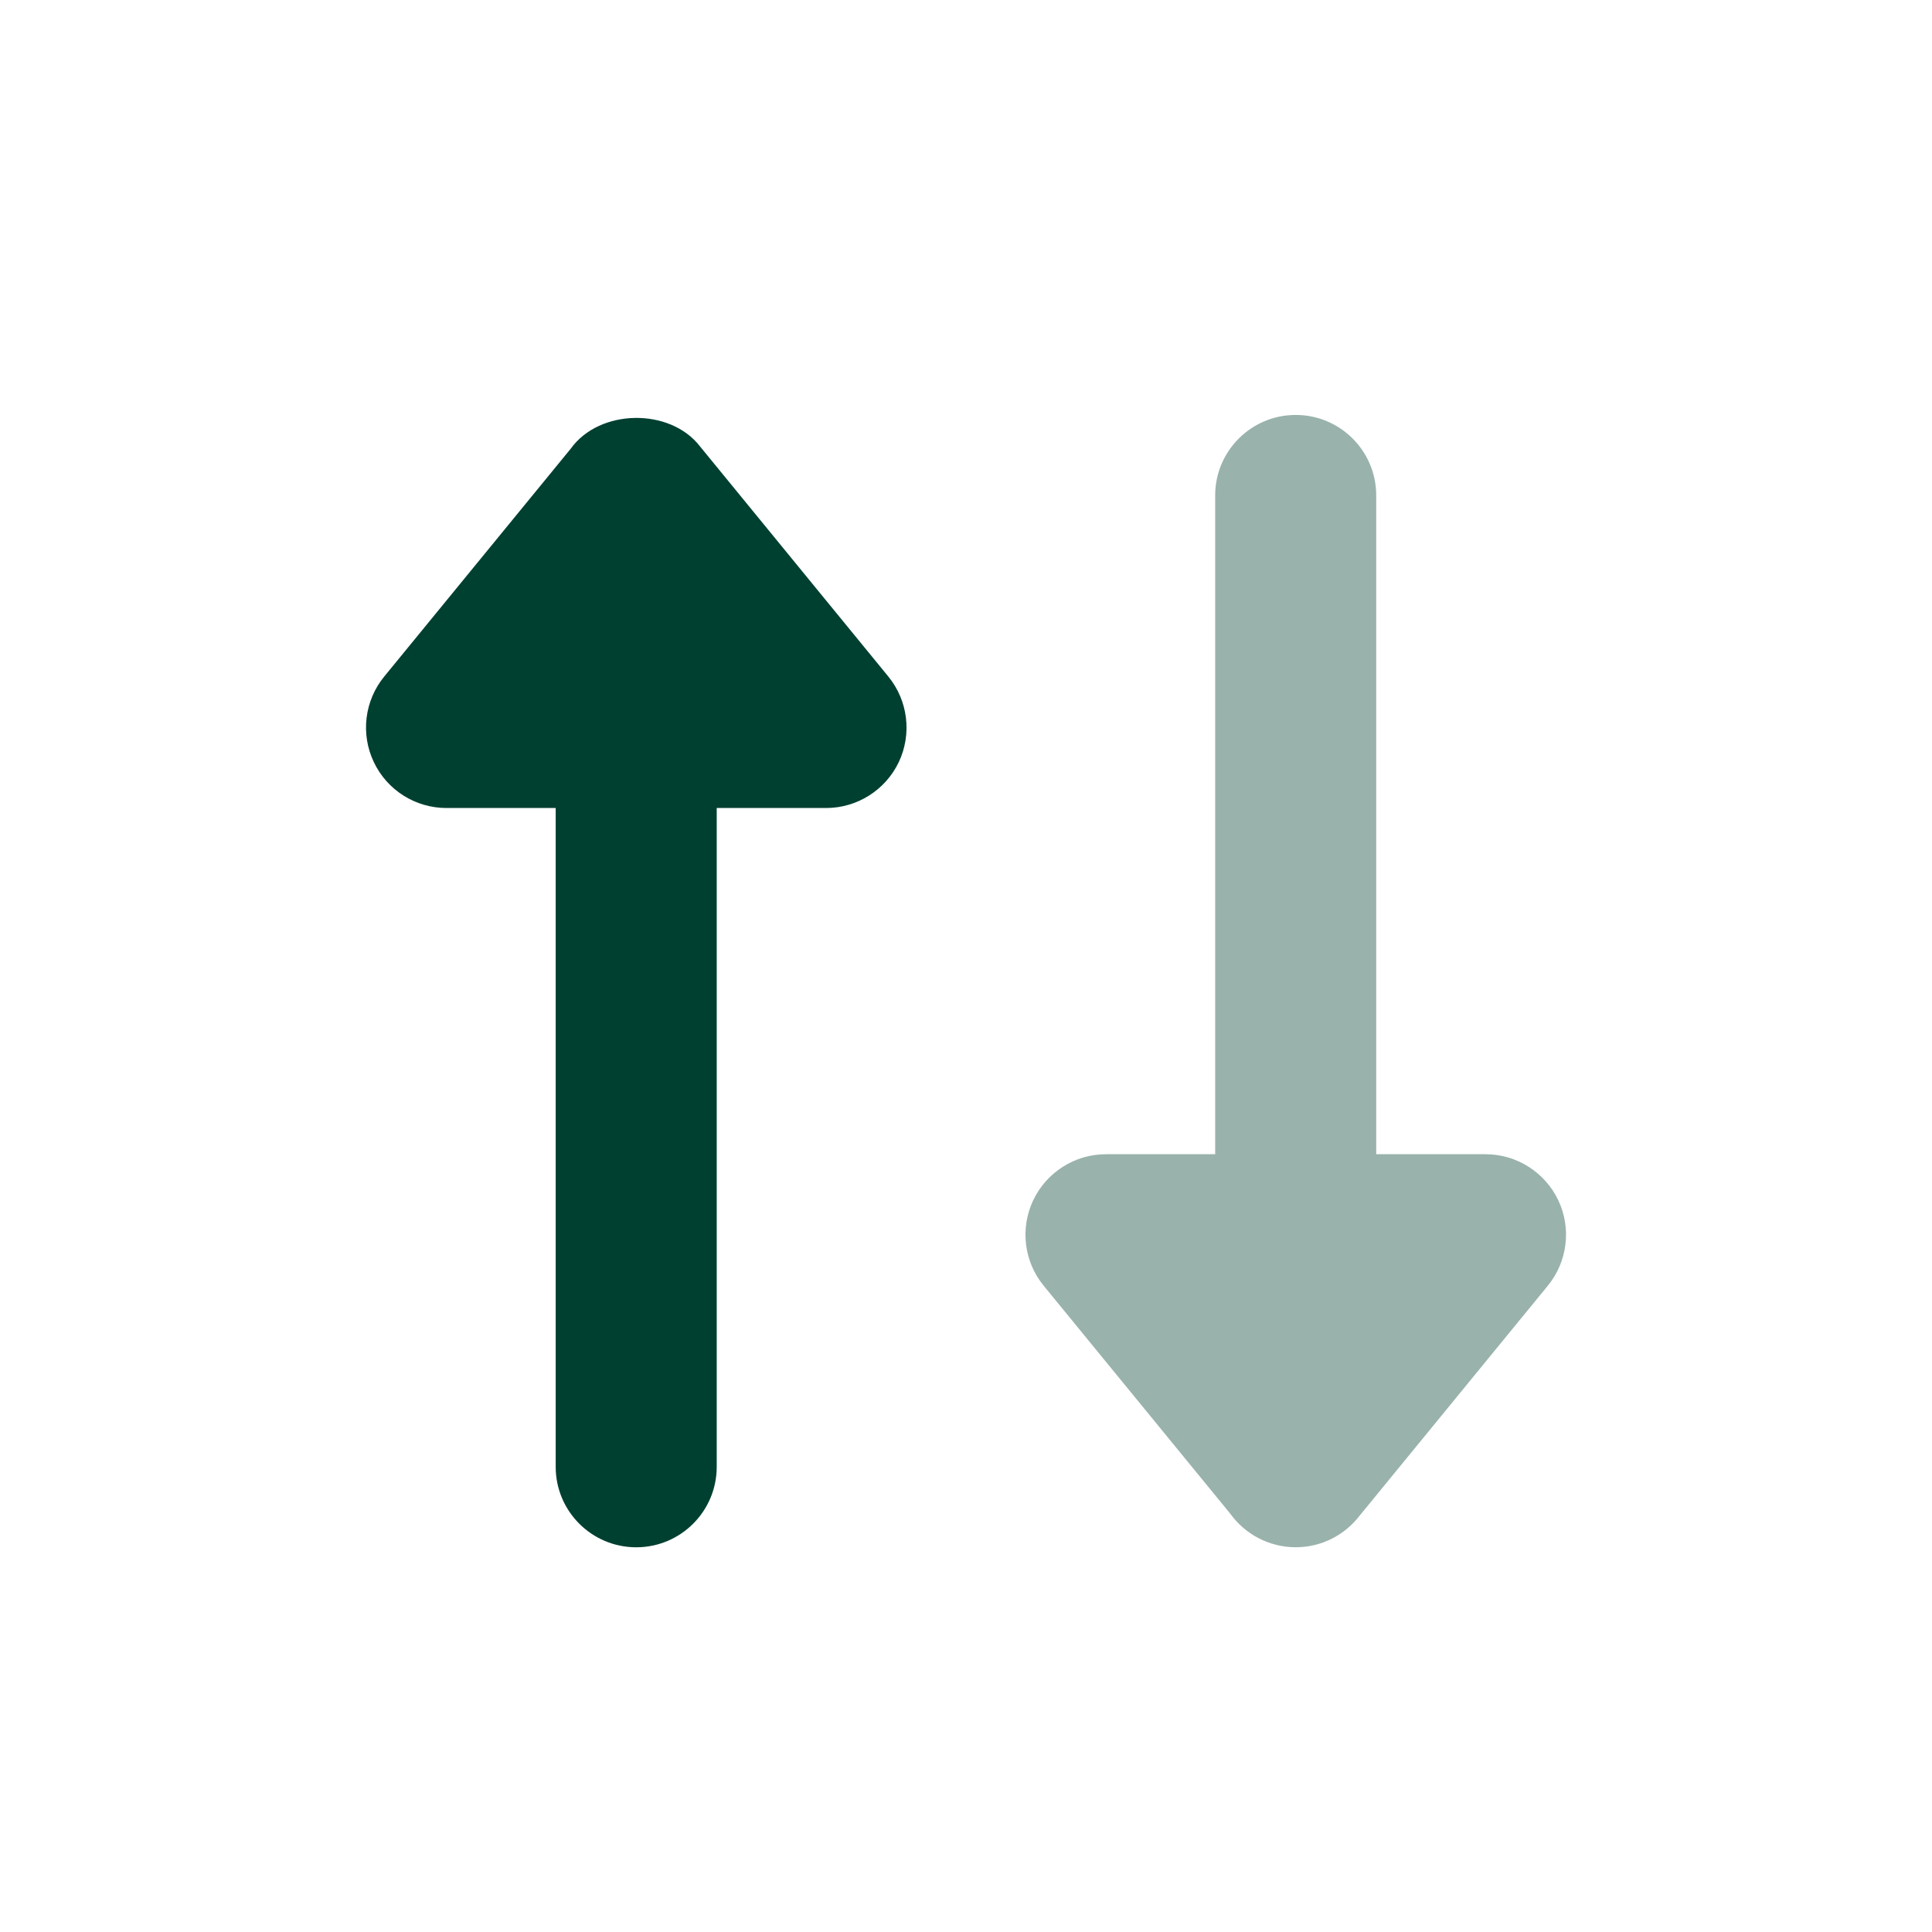
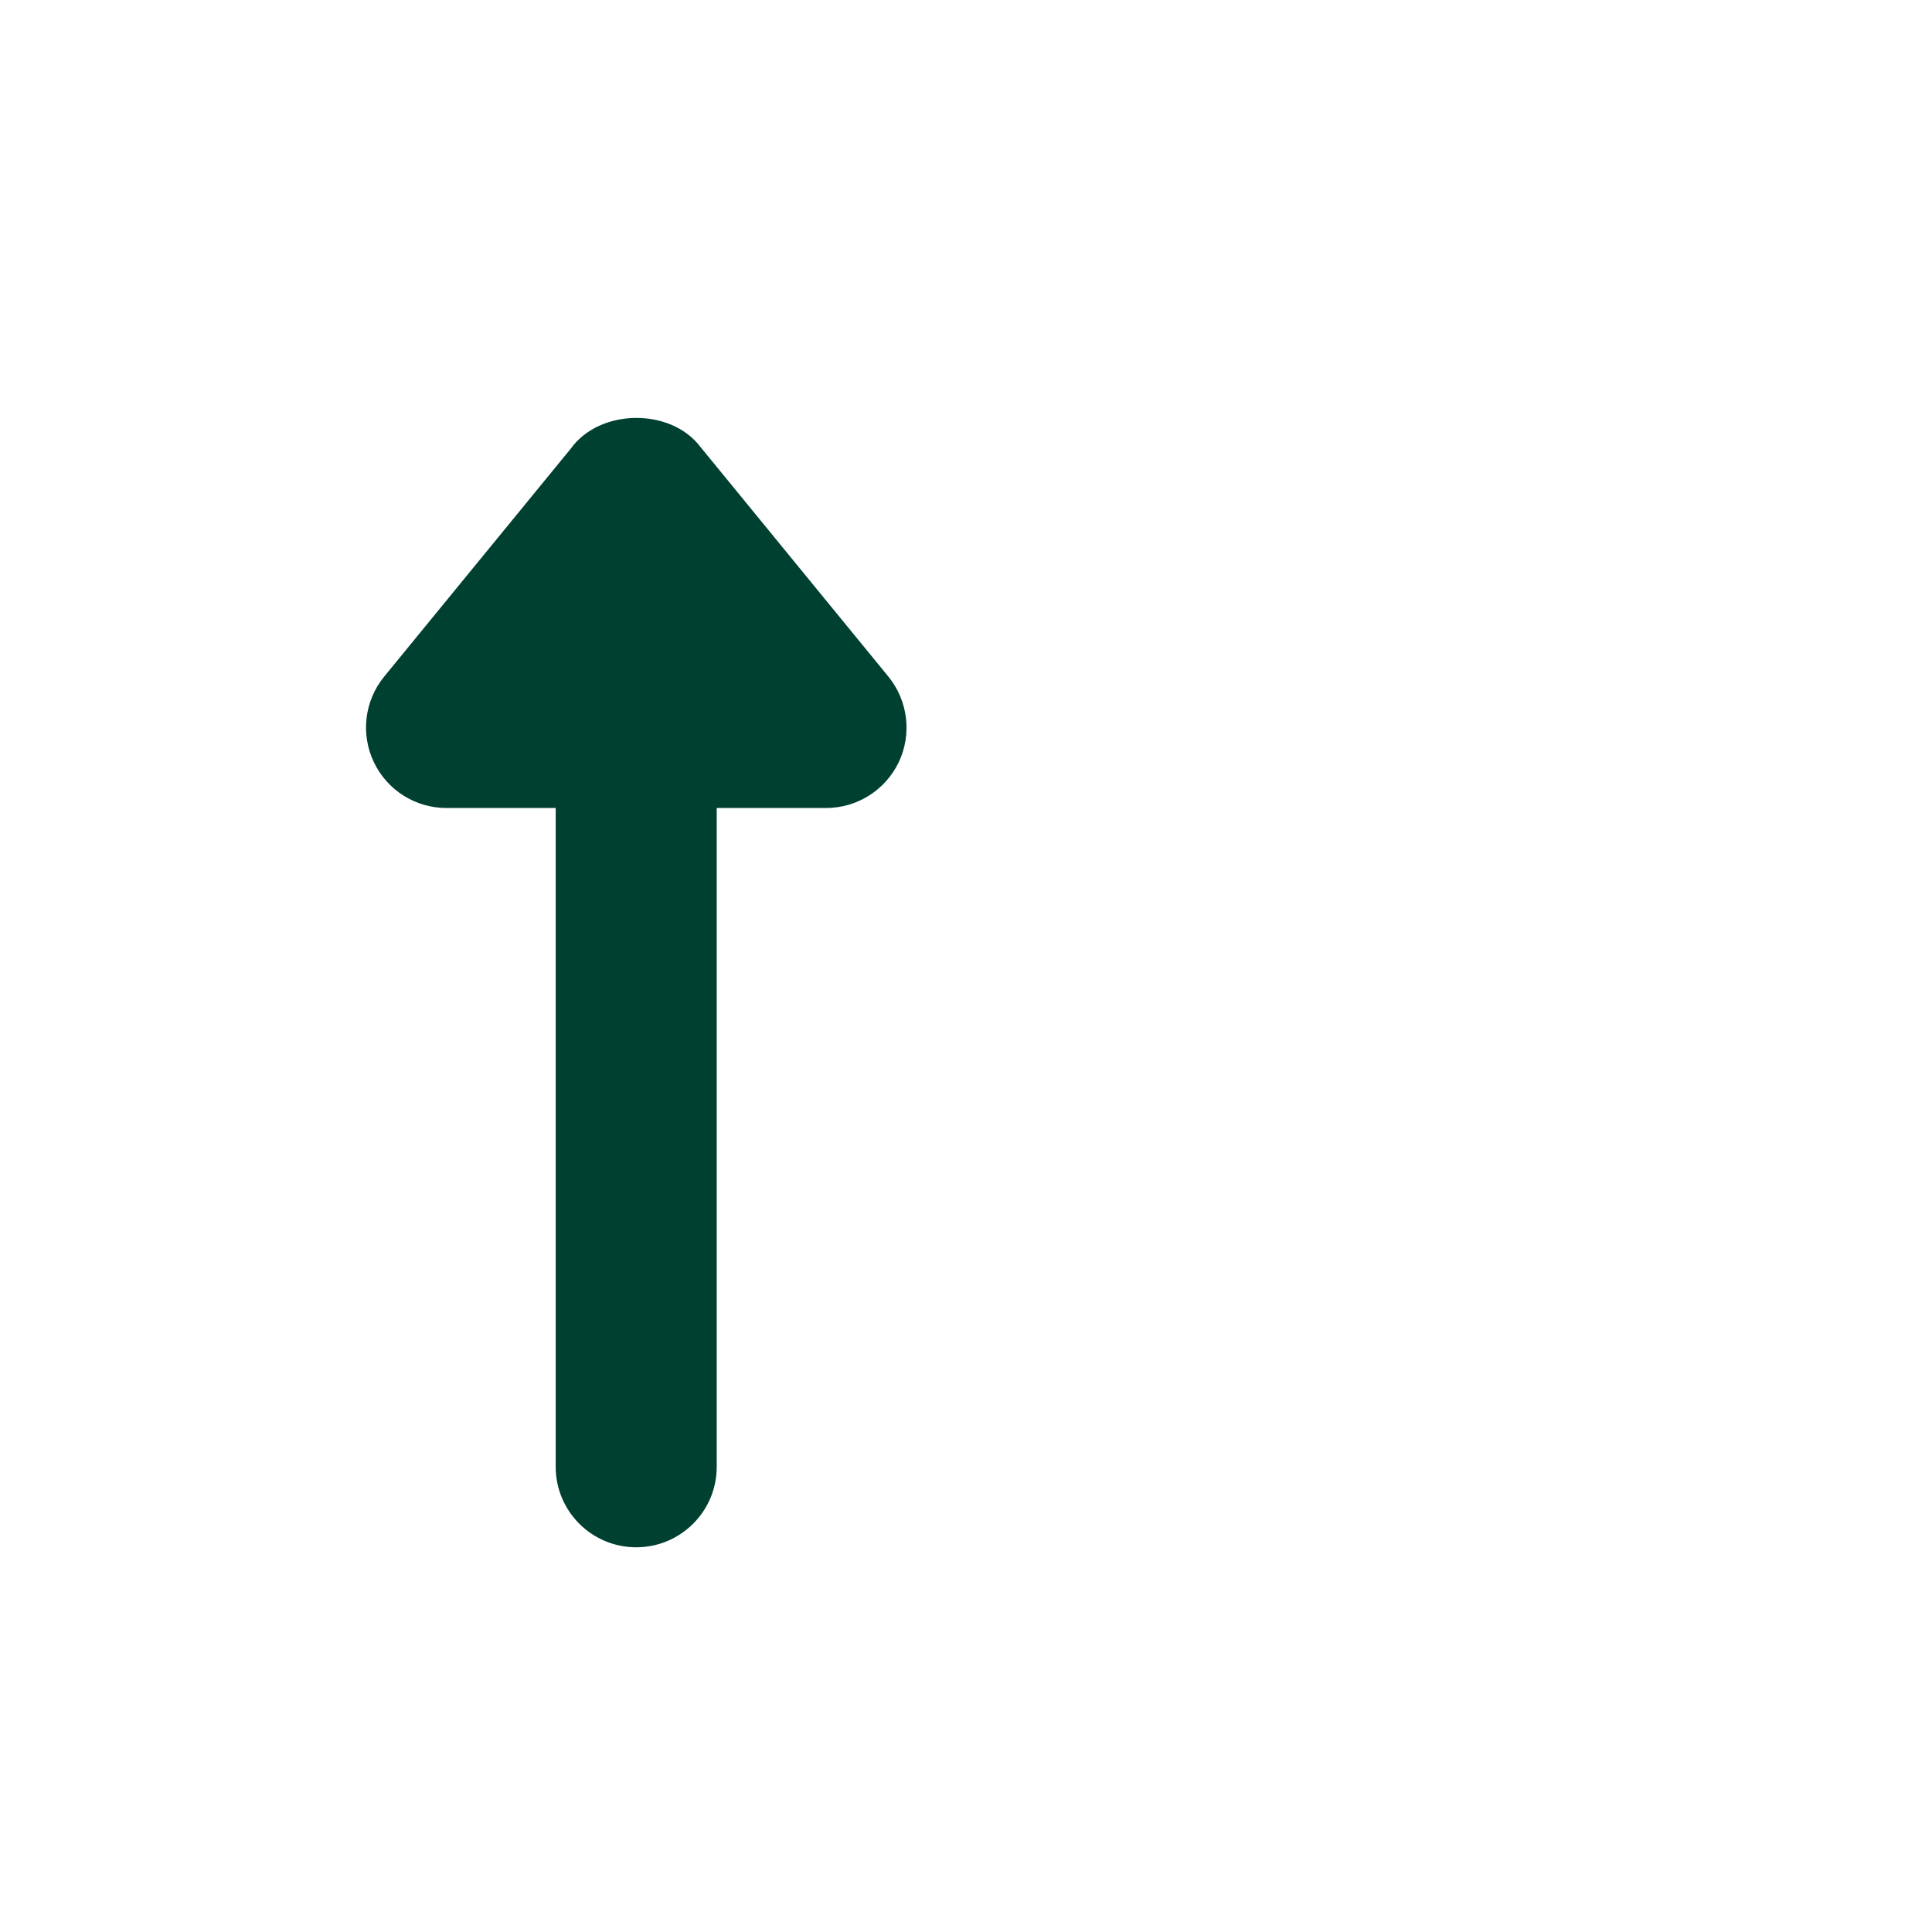
<svg xmlns="http://www.w3.org/2000/svg" width="40" height="40" viewBox="0 0 40 40" fill="none">
  <path fill-rule="evenodd" clip-rule="evenodd" d="M13.172 32.035C12.252 32.035 11.505 31.289 11.505 30.369V16.729H9.245C8.6 16.729 8.014 16.359 7.739 15.777C7.462 15.195 7.547 14.505 7.955 14.007L11.817 9.289C12.412 8.459 13.875 8.437 14.495 9.245L18.392 14.007C18.799 14.505 18.884 15.195 18.609 15.777C18.332 16.359 17.745 16.729 17.102 16.729H14.839V30.369C14.839 31.289 14.092 32.035 13.172 32.035Z" fill="#004031" />
-   <path opacity="0.4" fill-rule="evenodd" clip-rule="evenodd" d="M26.826 32.034C26.268 32.034 25.774 31.759 25.471 31.339L21.608 26.619C21.201 26.122 21.116 25.434 21.391 24.851C21.668 24.269 22.254 23.897 22.898 23.897H25.159V10.257C25.159 9.337 25.906 8.591 26.826 8.591C27.746 8.591 28.493 9.337 28.493 10.257V23.897H30.756C31.399 23.897 31.986 24.269 32.263 24.851C32.538 25.432 32.453 26.122 32.046 26.619L28.149 31.381C27.844 31.777 27.366 32.034 26.826 32.034Z" fill="#004031" />
</svg>